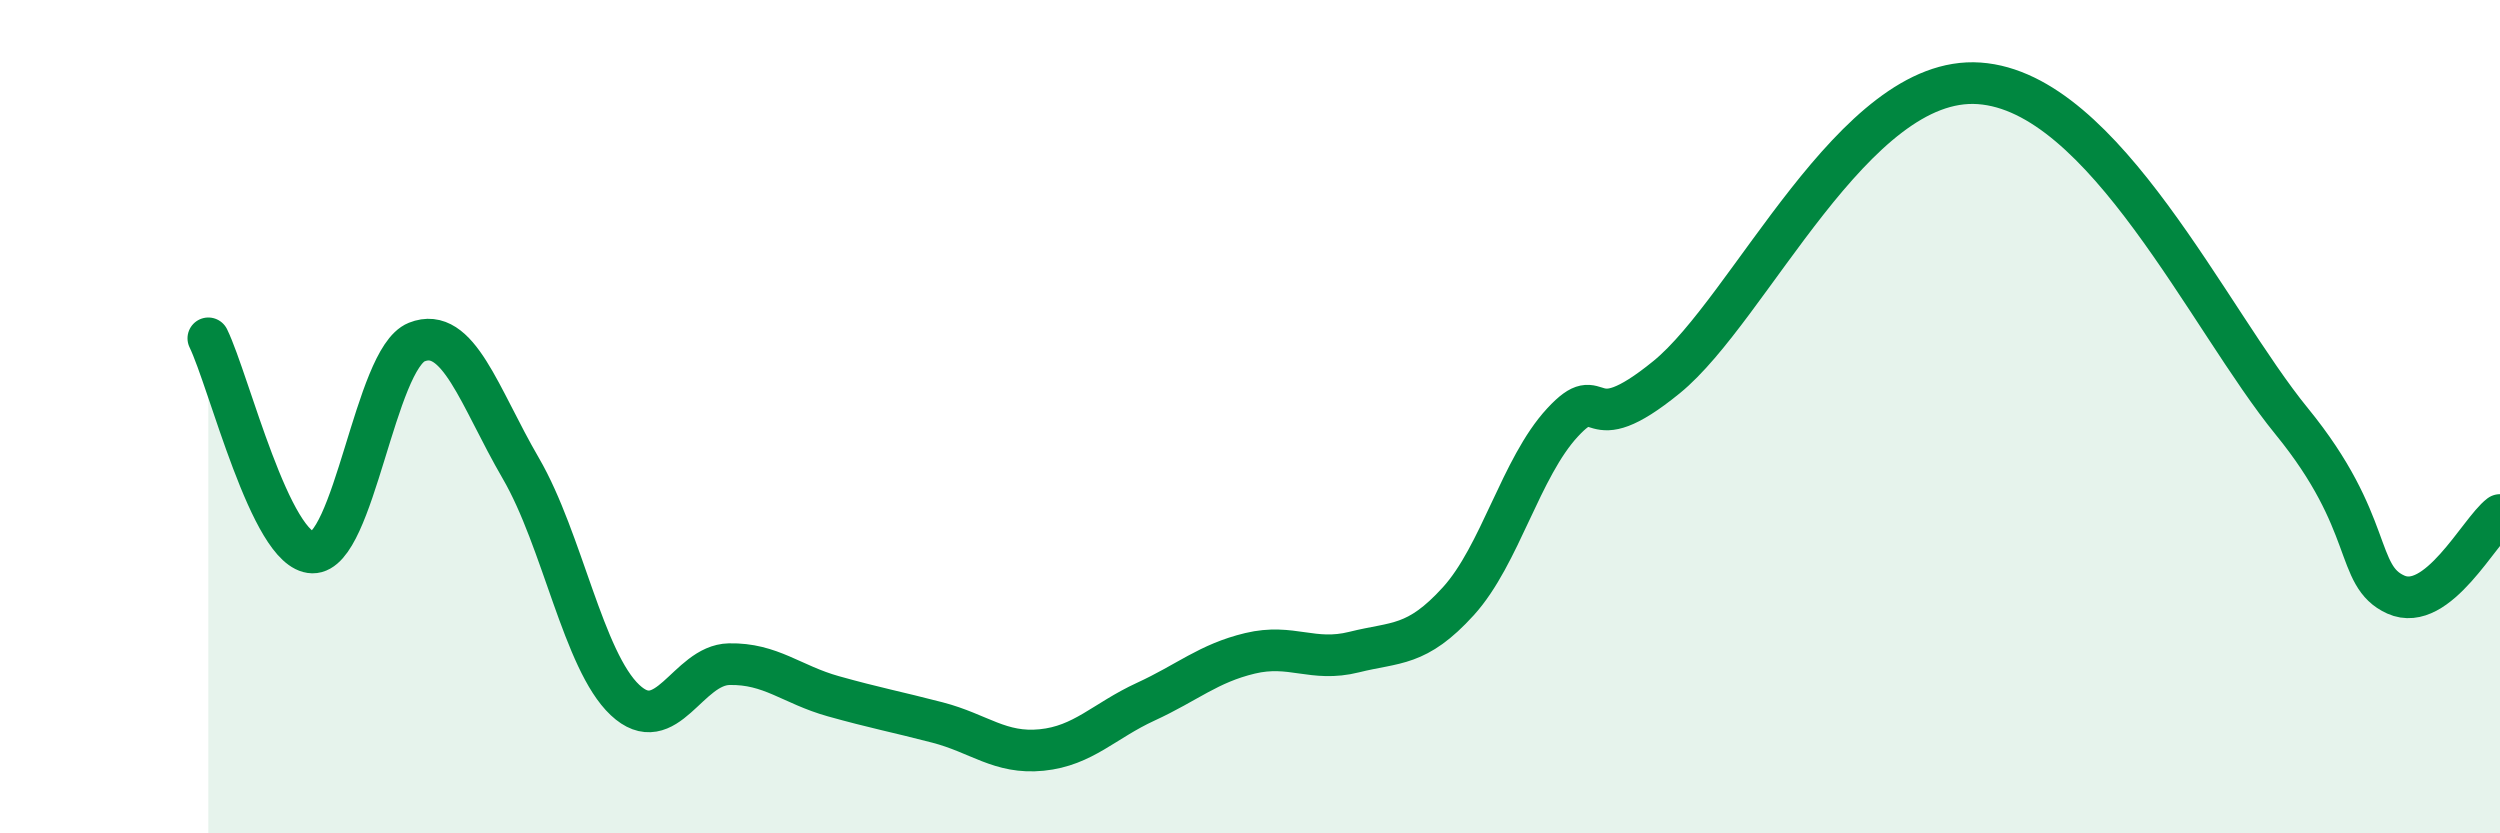
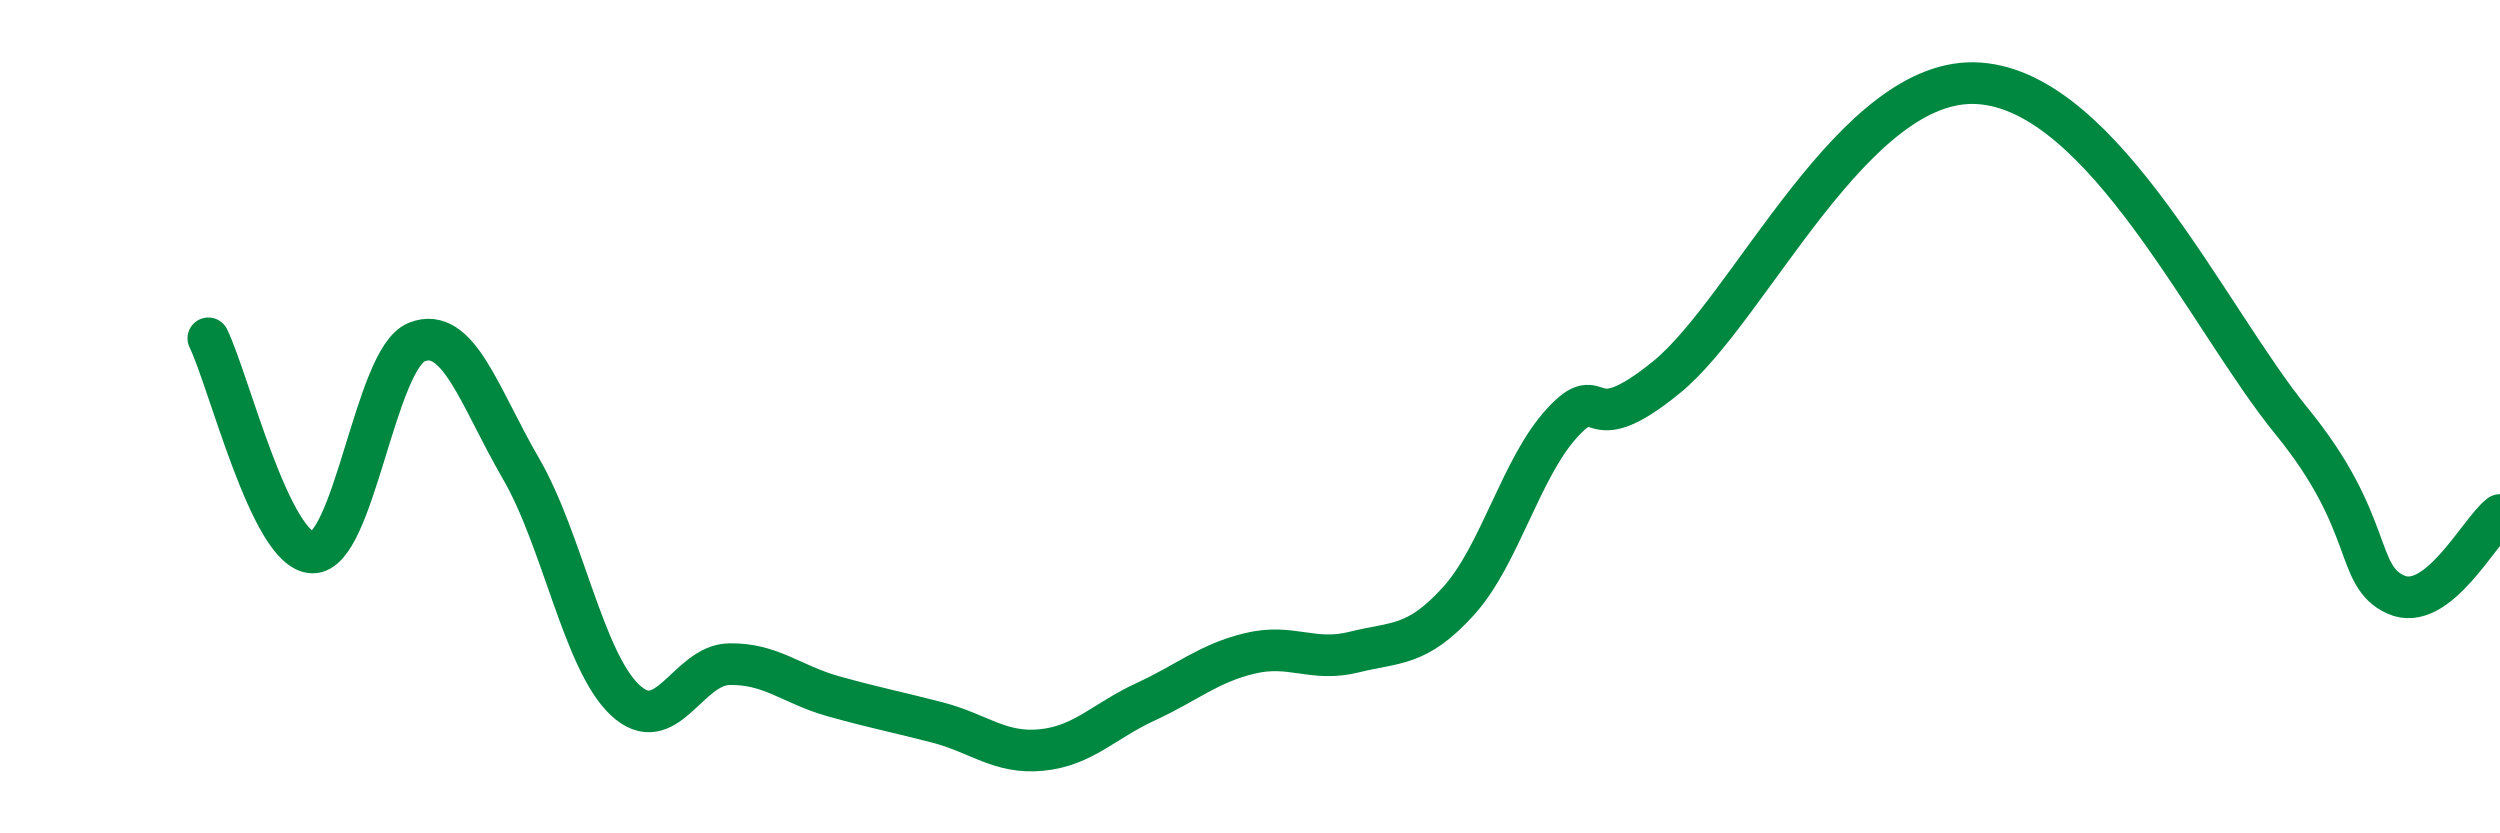
<svg xmlns="http://www.w3.org/2000/svg" width="60" height="20" viewBox="0 0 60 20">
-   <path d="M 5,8.12 C 5.5,9.15 6.5,13.24 7.5,13.26 C 8.5,13.28 9,8.61 10,8.21 C 11,7.81 11.5,9.52 12.5,11.24 C 13.5,12.96 14,15.86 15,16.8 C 16,17.74 16.5,15.96 17.5,15.94 C 18.5,15.92 19,16.43 20,16.71 C 21,16.99 21.5,17.08 22.5,17.34 C 23.5,17.6 24,18.1 25,18 C 26,17.9 26.5,17.3 27.5,16.84 C 28.5,16.38 29,15.92 30,15.68 C 31,15.44 31.5,15.9 32.5,15.65 C 33.5,15.4 34,15.53 35,14.43 C 36,13.33 36.5,11.22 37.5,10.14 C 38.5,9.06 38,10.68 40,9.05 C 42,7.42 44.5,1.79 47.5,2 C 50.5,2.21 53,7.66 55,10.11 C 57,12.56 56.5,13.82 57.5,14.27 C 58.5,14.72 59.5,12.74 60,12.36L60 20L5 20Z" fill="#008740" opacity="0.1" stroke-linecap="round" stroke-linejoin="round" />
  <path d="M 5,8.12 C 5.5,9.15 6.5,13.24 7.5,13.26 C 8.5,13.28 9,8.61 10,8.21 C 11,7.81 11.5,9.52 12.5,11.24 C 13.5,12.96 14,15.86 15,16.8 C 16,17.74 16.5,15.96 17.5,15.94 C 18.5,15.92 19,16.43 20,16.71 C 21,16.99 21.5,17.08 22.5,17.34 C 23.5,17.6 24,18.1 25,18 C 26,17.9 26.5,17.3 27.5,16.84 C 28.5,16.38 29,15.92 30,15.68 C 31,15.44 31.5,15.9 32.5,15.65 C 33.5,15.4 34,15.53 35,14.43 C 36,13.33 36.5,11.22 37.5,10.14 C 38.5,9.06 38,10.68 40,9.05 C 42,7.42 44.5,1.79 47.5,2 C 50.5,2.21 53,7.66 55,10.11 C 57,12.56 56.5,13.82 57.5,14.27 C 58.5,14.72 59.5,12.74 60,12.36" stroke="#008740" stroke-width="1" fill="none" stroke-linecap="round" stroke-linejoin="round" />
</svg>